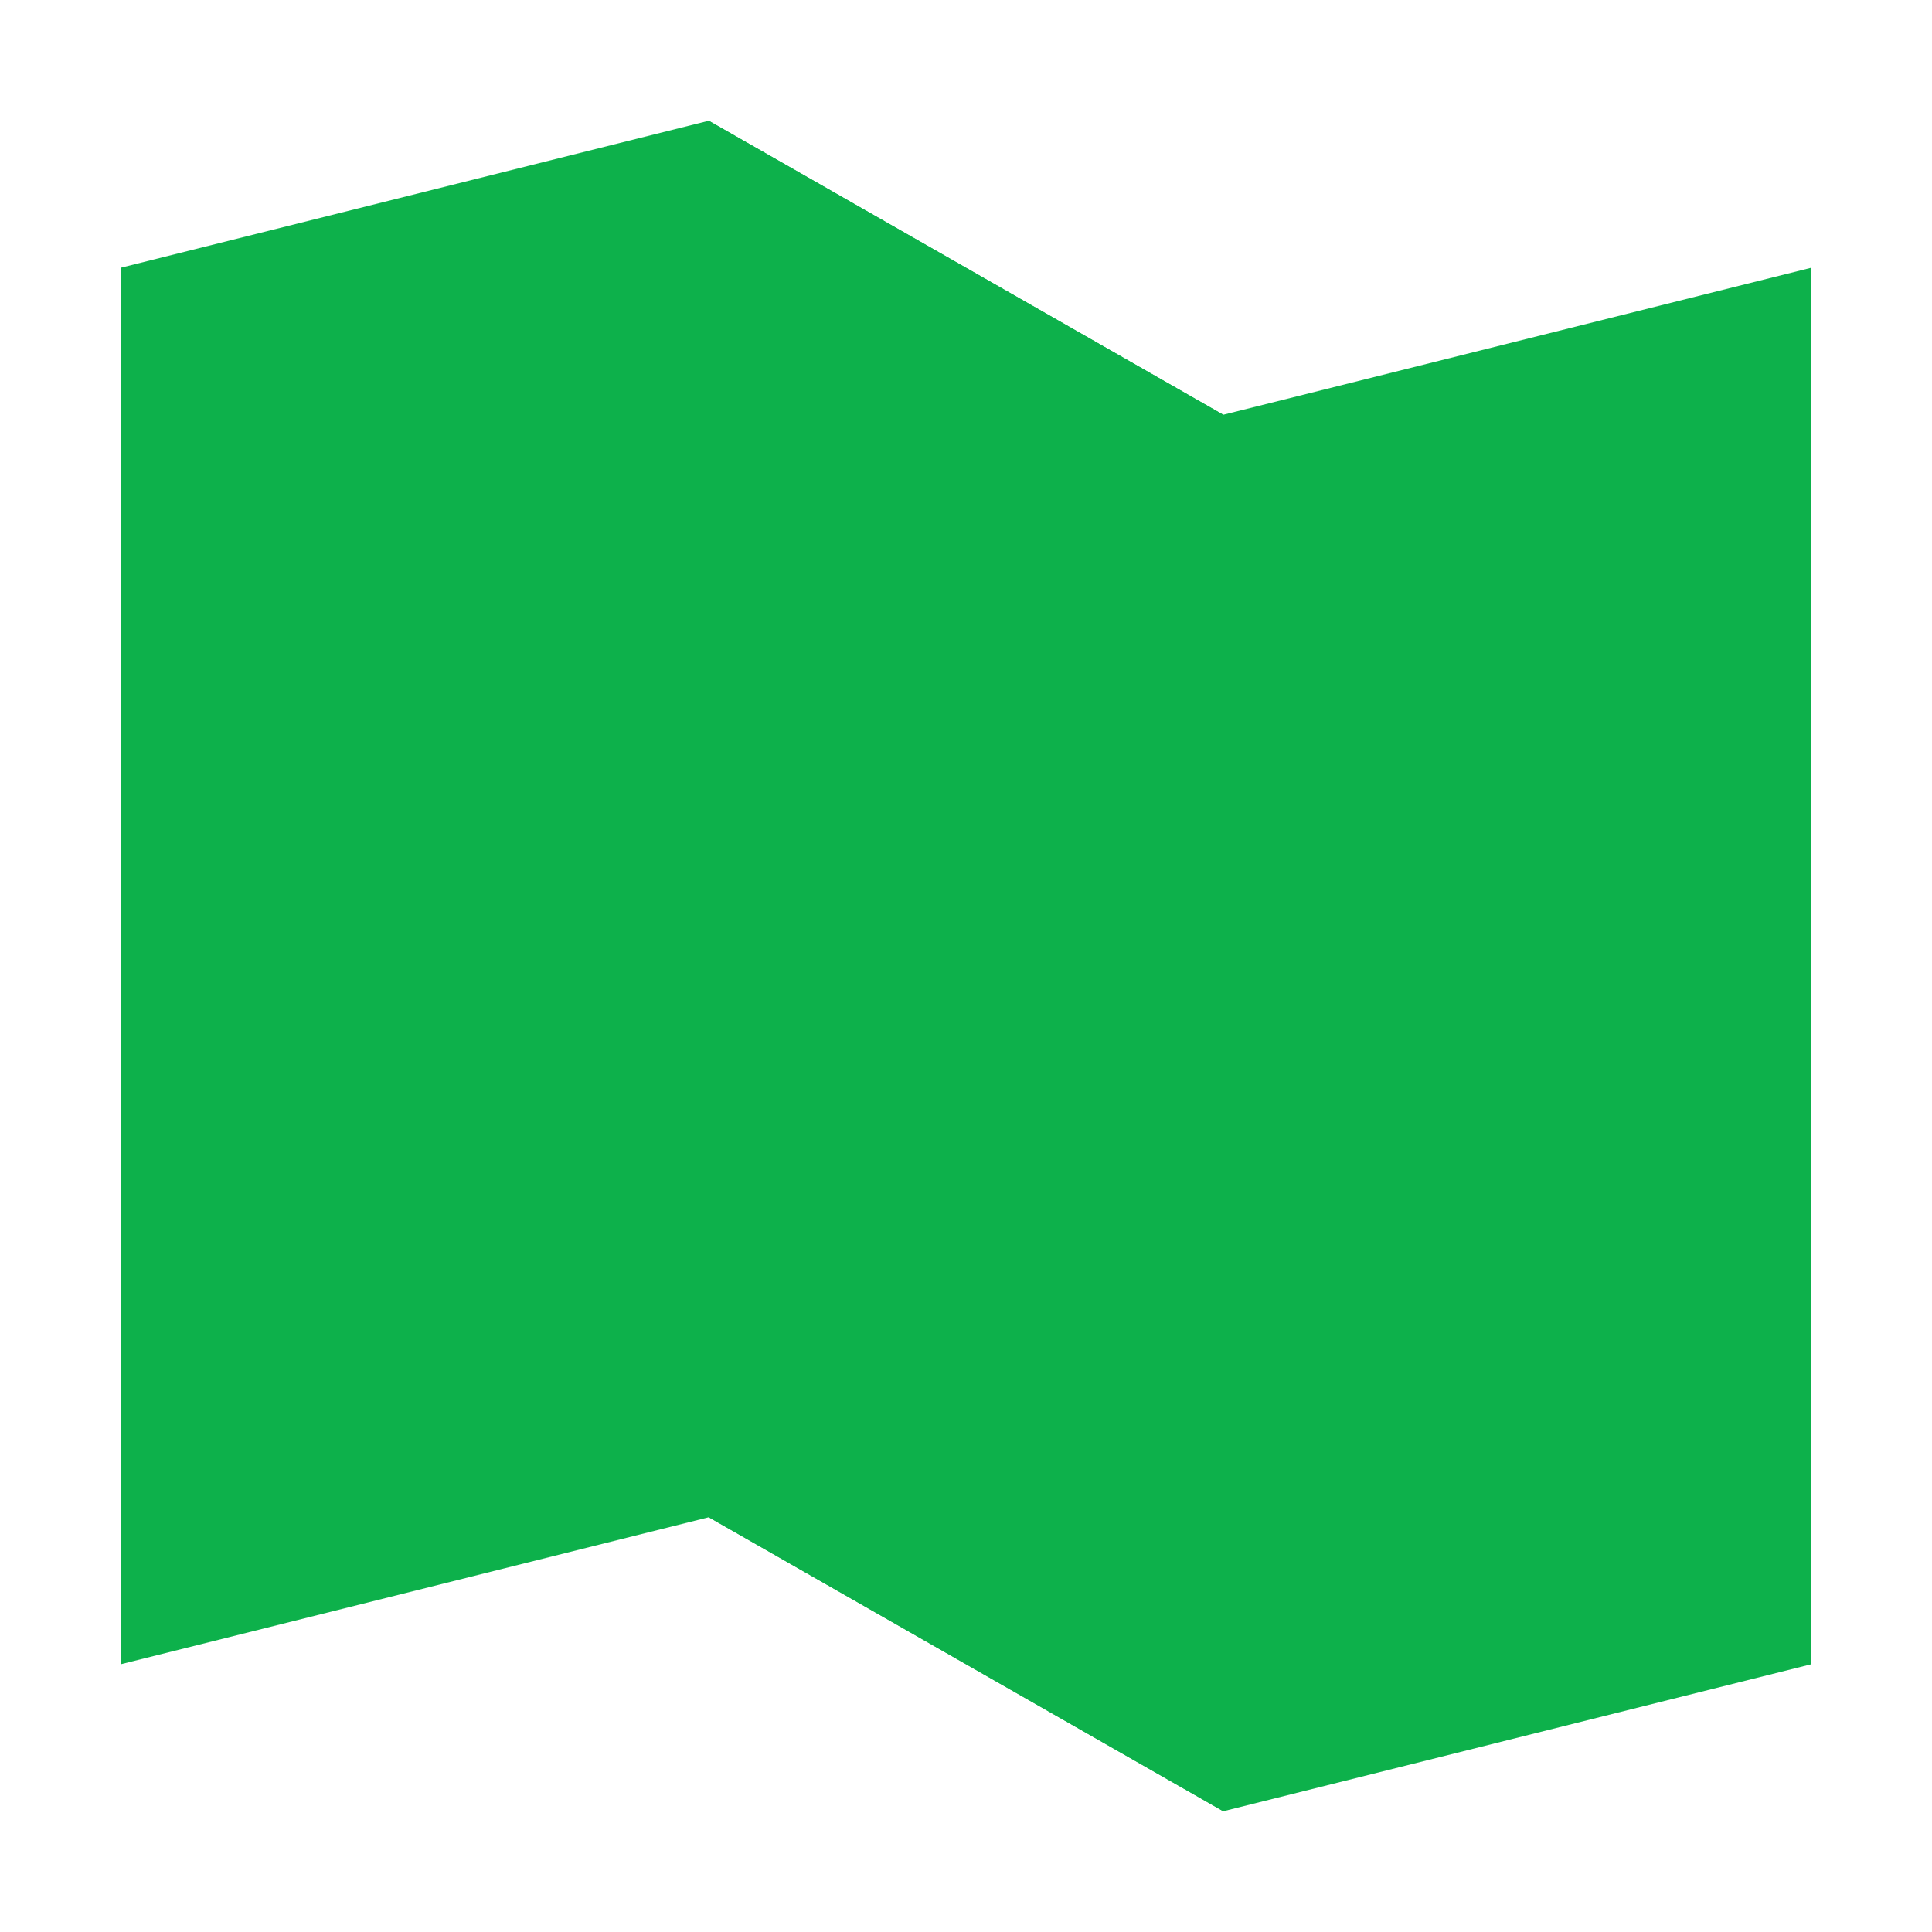
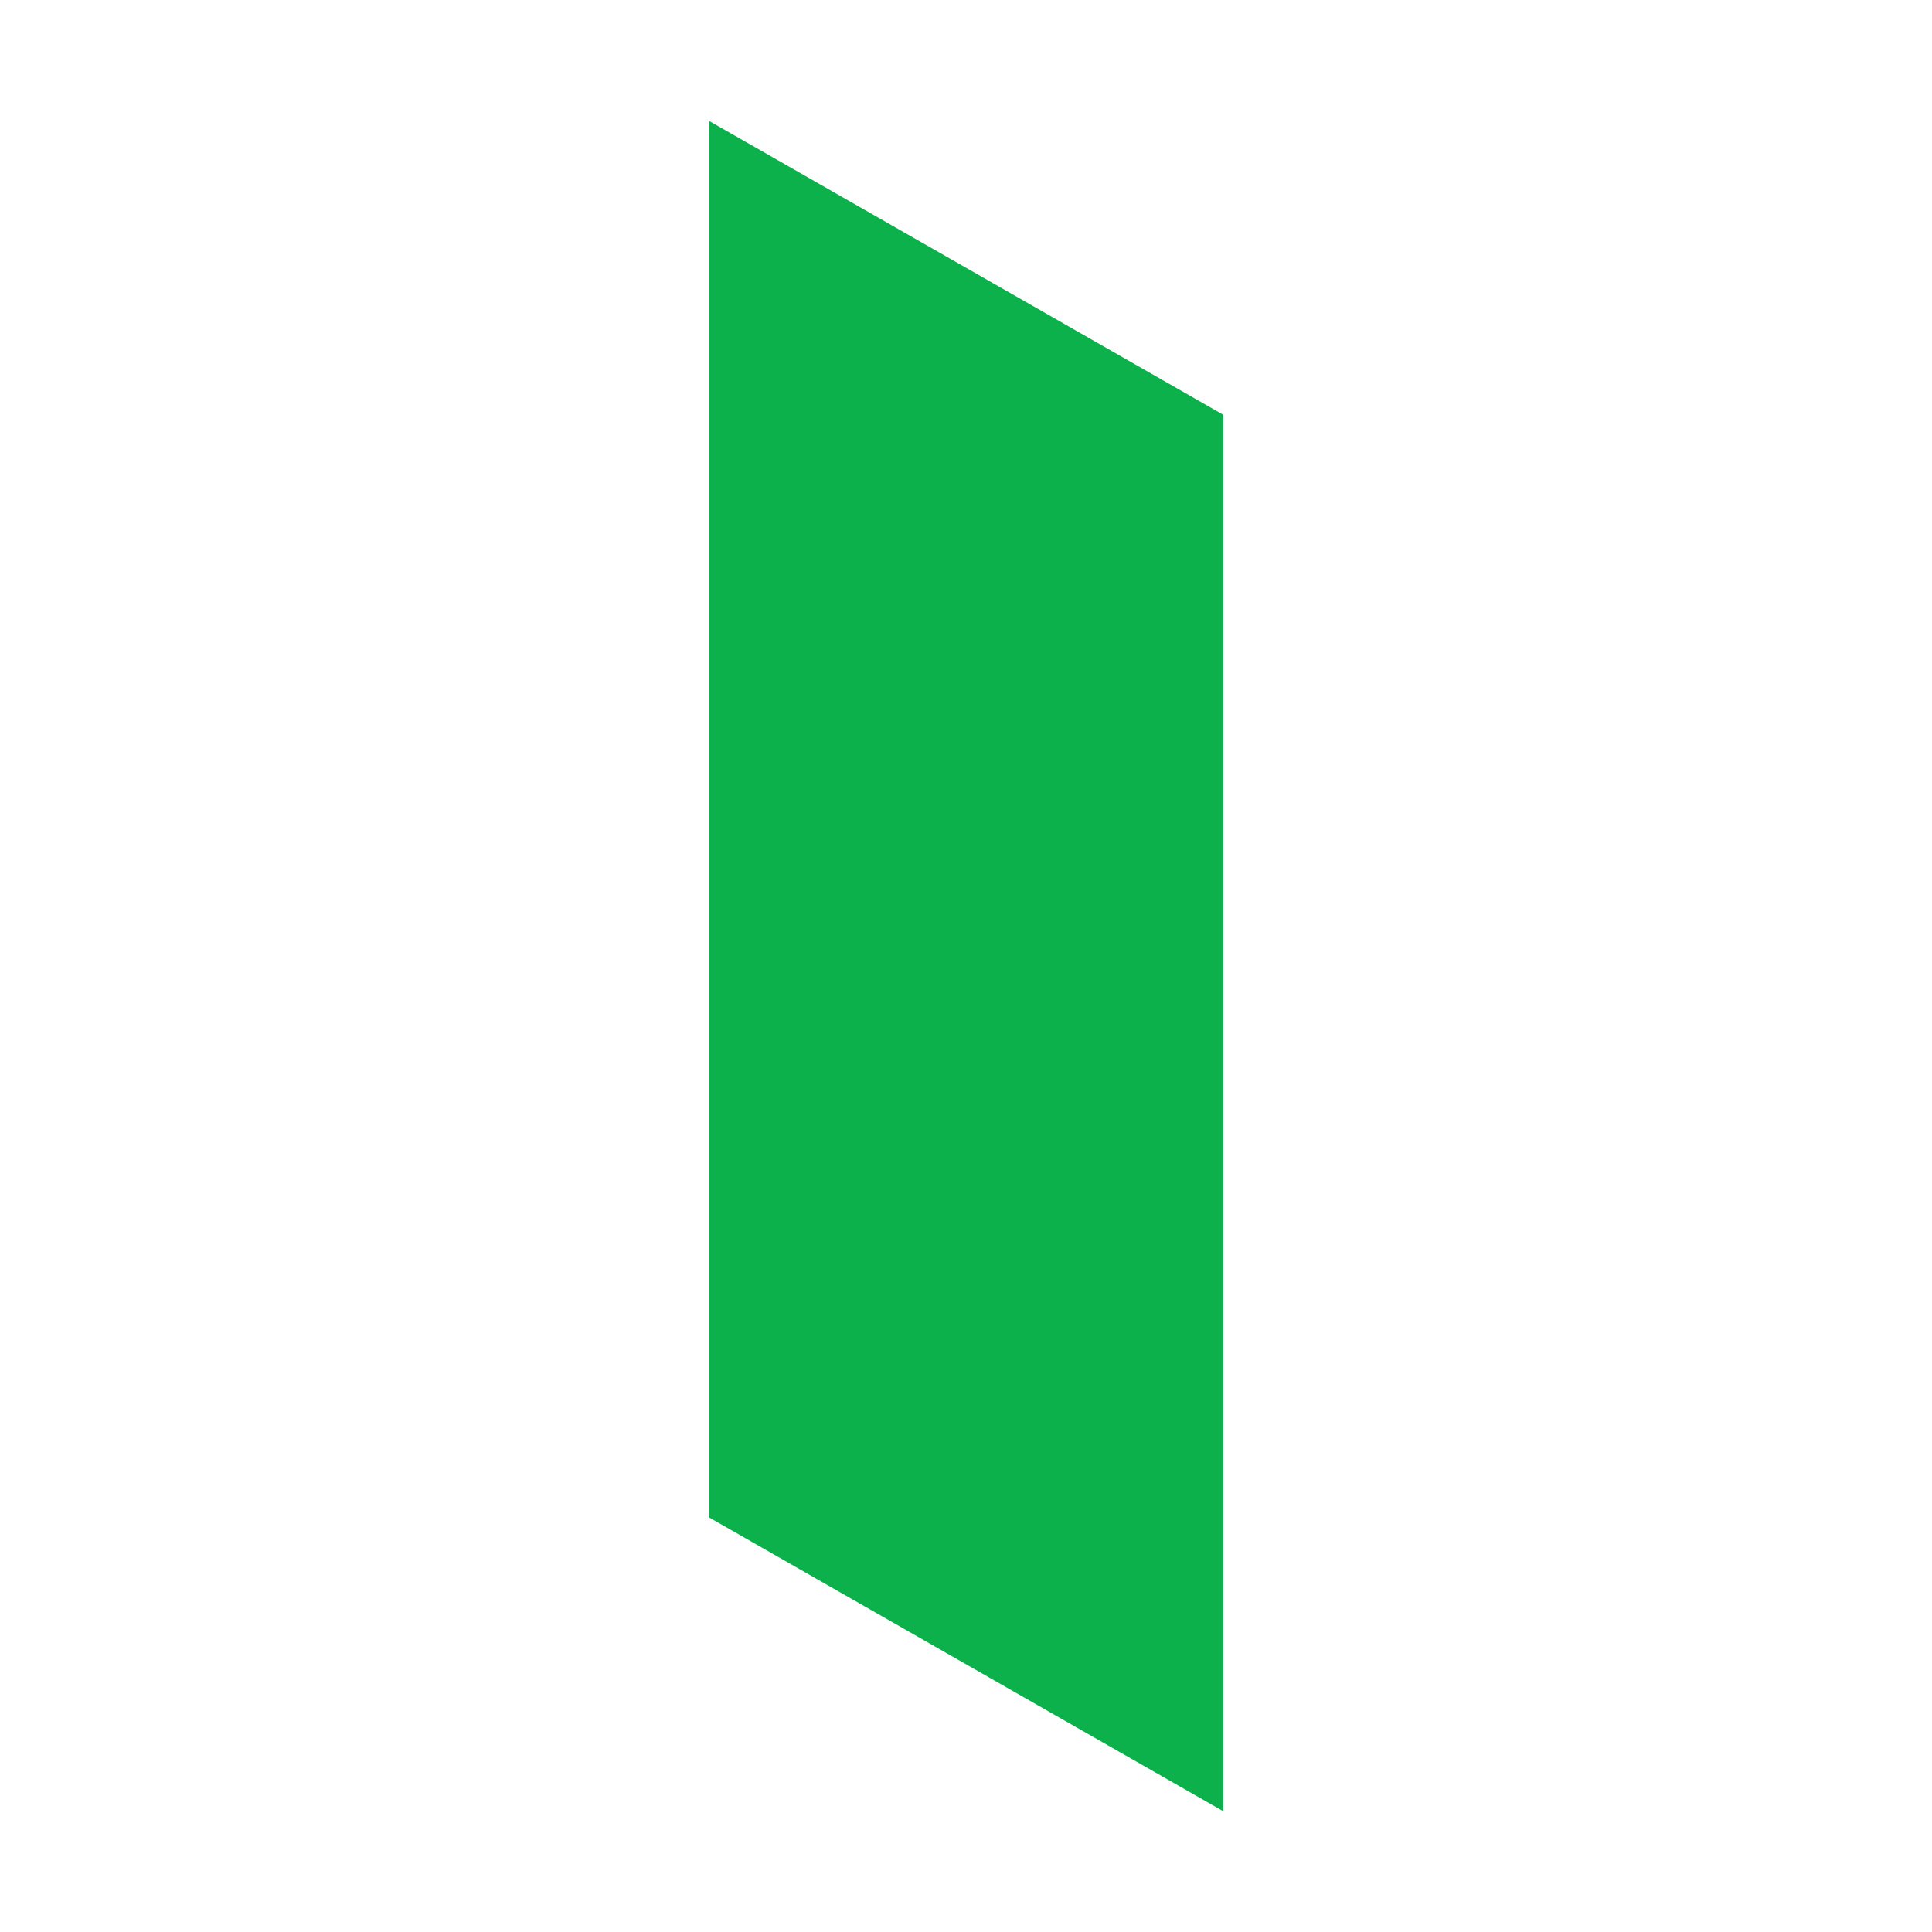
<svg xmlns="http://www.w3.org/2000/svg" width="800px" height="800px" viewBox="0 0 1024 1024" class="icon" version="1.1">
-   <path d="M375.653 64L64 141.913v740.174l311.653-77.913L648.347 960 960 882.087V141.913l-311.653 77.914L375.653 64" fill="#0DB14B" />
  <path d="M648.347 960V219.827L375.653 64v740.174z" fill="#0DB14B" />
-   <path d="M648.347 960V219.827L375.653 64v740.174z" fill="" />
</svg>